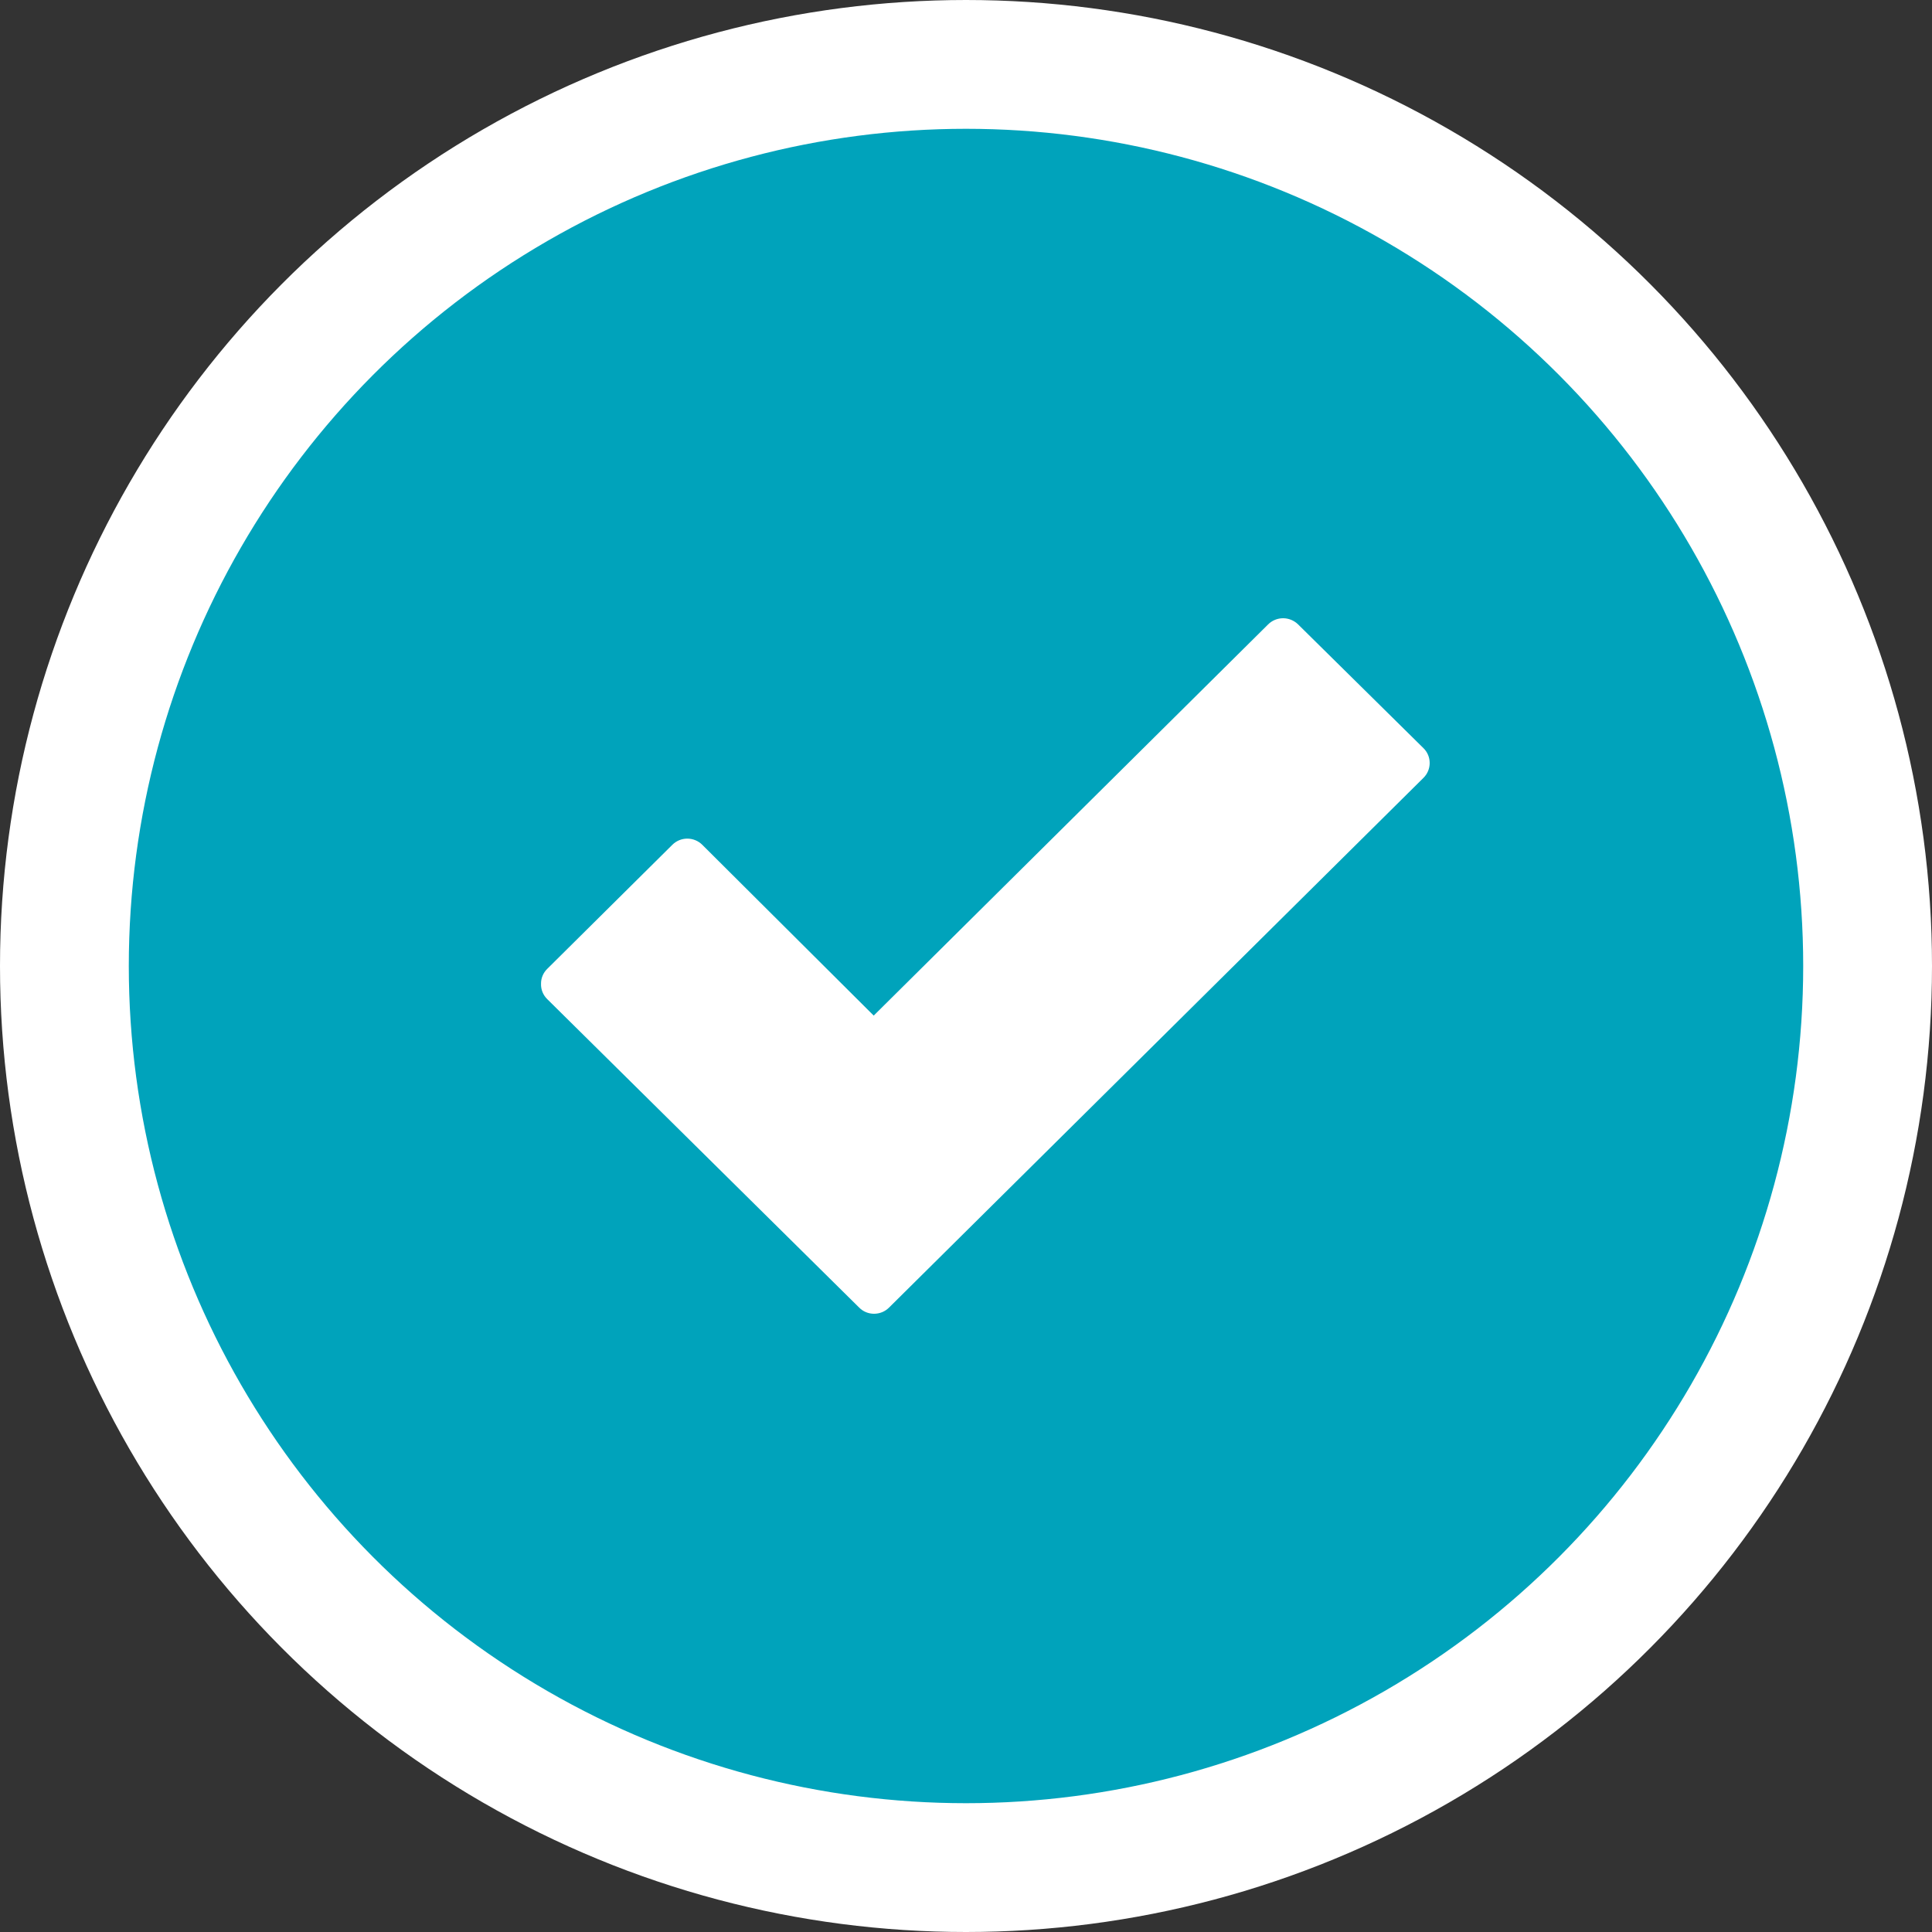
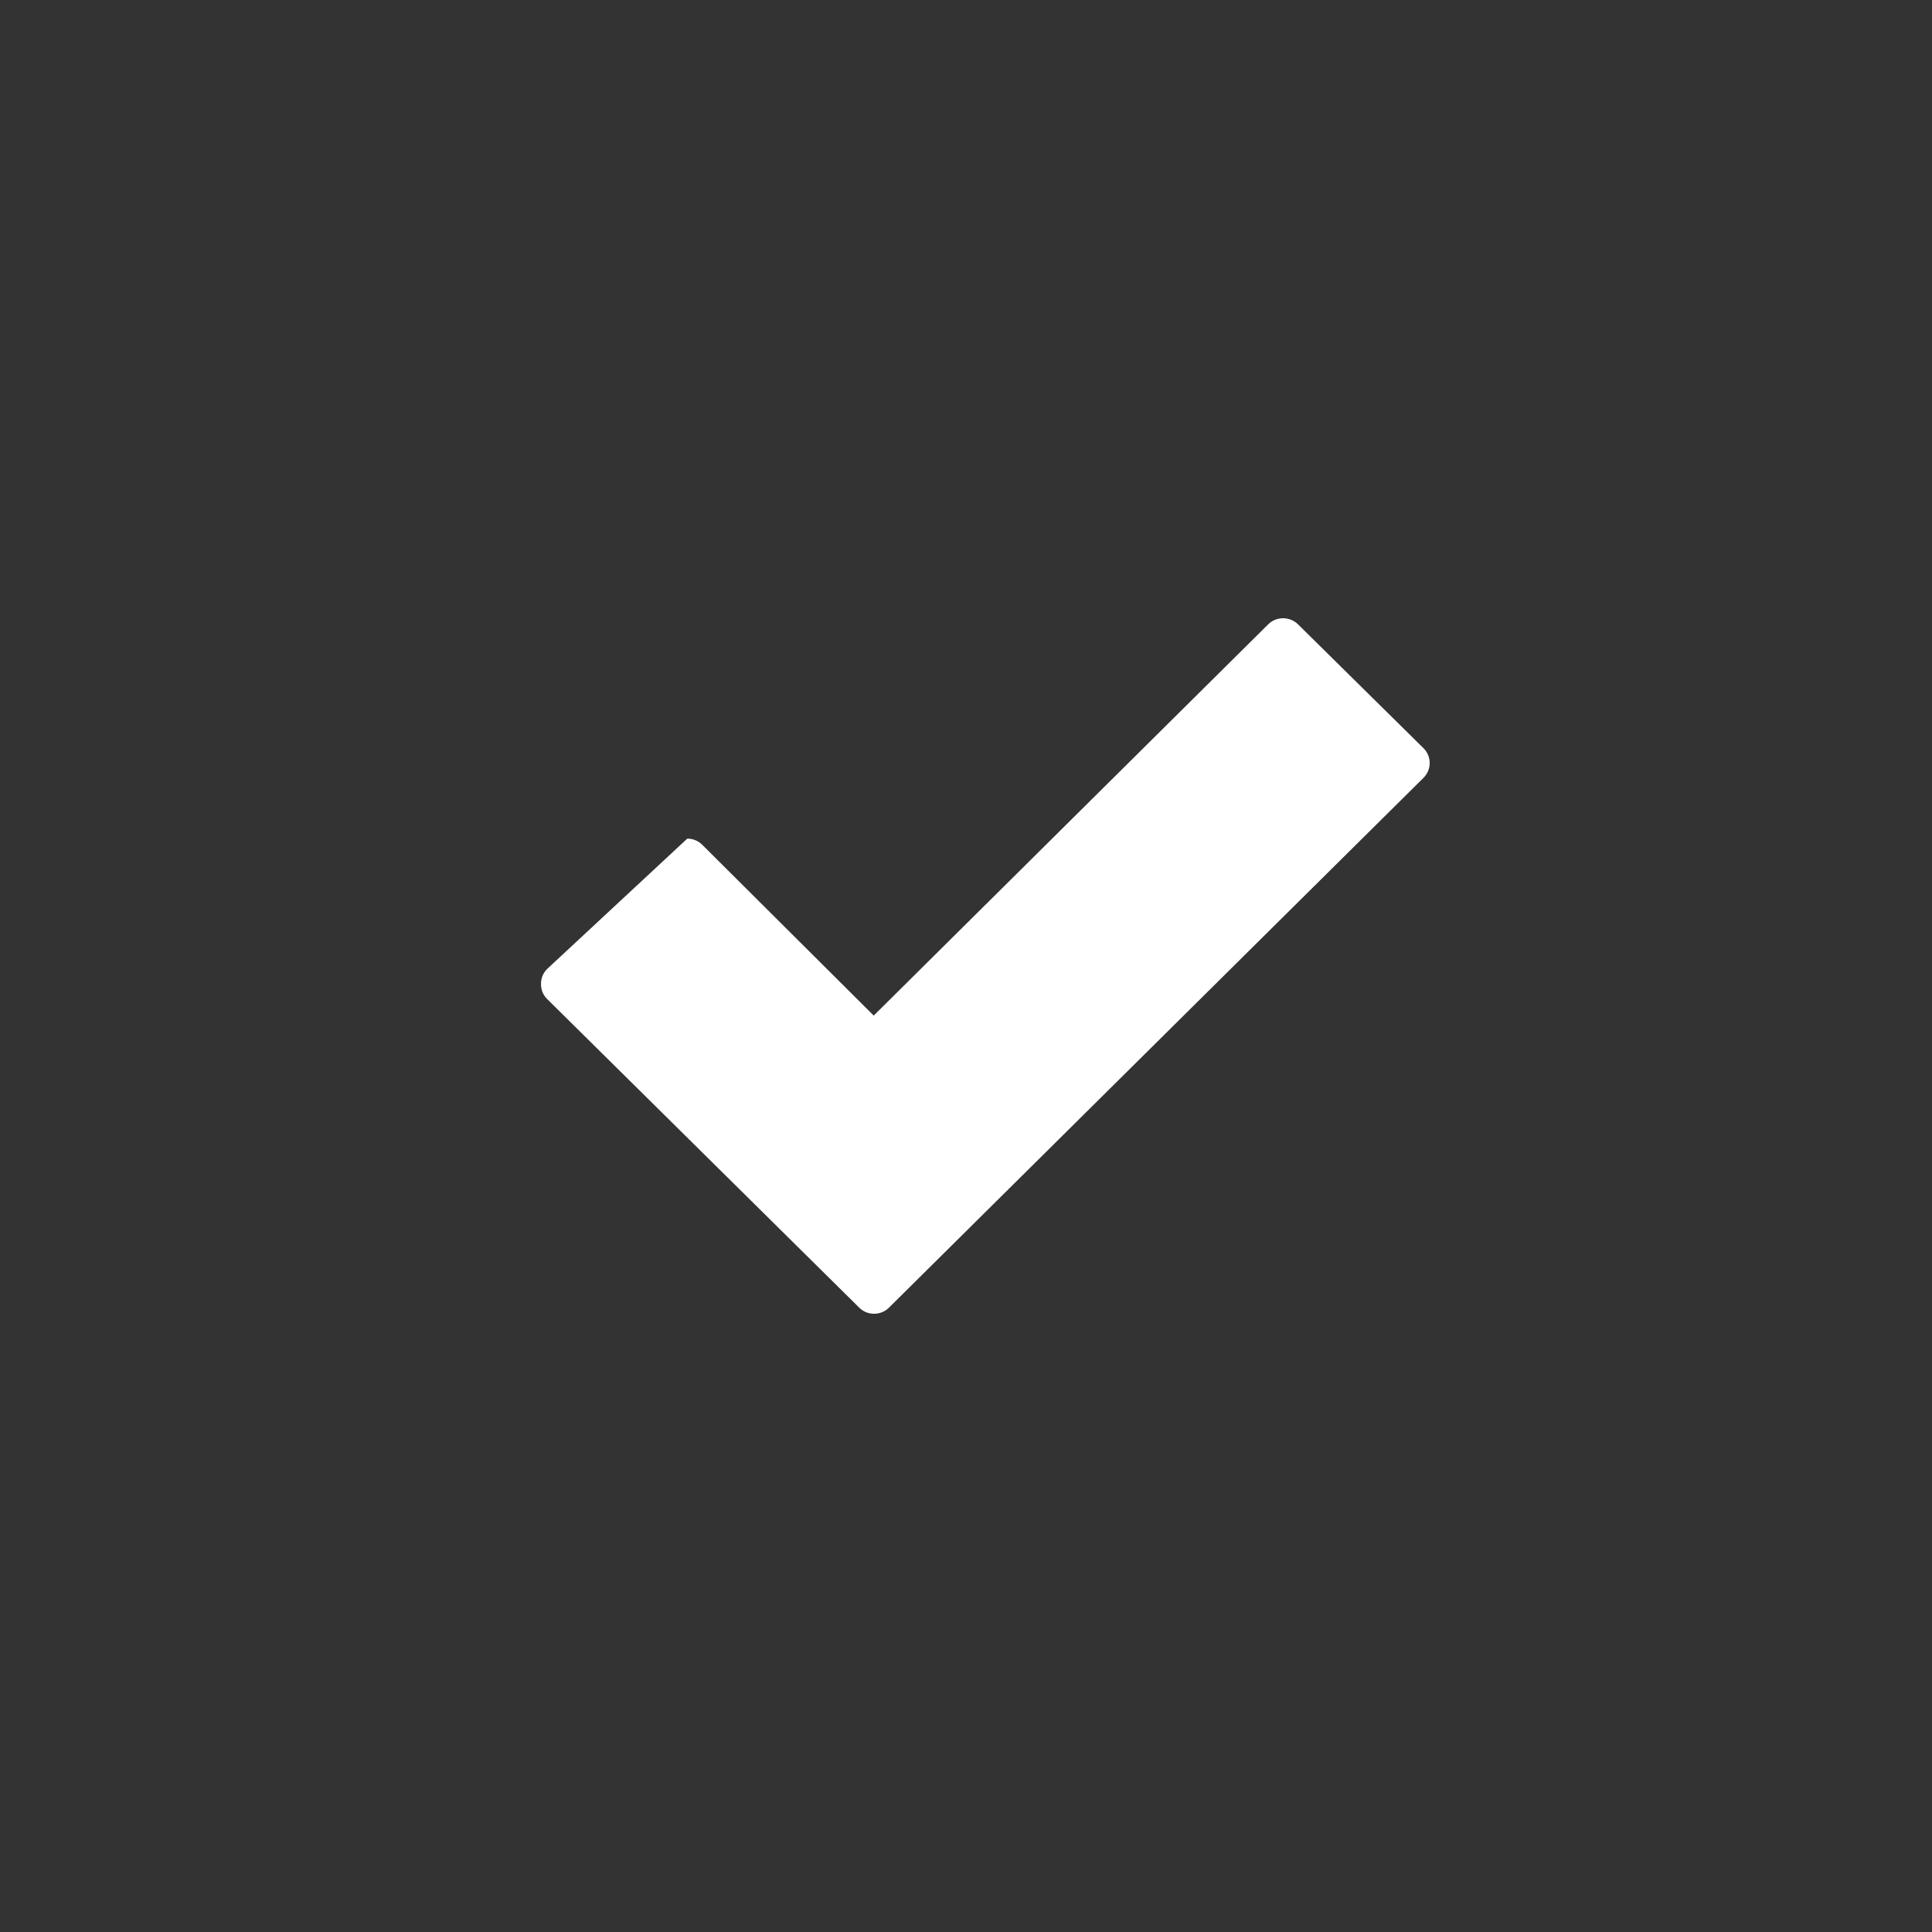
<svg xmlns="http://www.w3.org/2000/svg" width="30" height="30" viewBox="0 0 30 30" fill="none">
  <rect x="0" y="0" width="30" height="30" fill="#333333" stroke="none" />
-   <circle cx="15" cy="15" r="14" fill="#00A3BB" stroke="white" stroke-width="2" />
-   <path d="M13.341 20.304C13.402 20.366 13.485 20.4 13.572 20.4C13.66 20.4 13.743 20.366 13.805 20.304L22.104 12.078C22.166 12.017 22.2 11.934 22.2 11.848C22.2 11.761 22.166 11.679 22.104 11.618L20.157 9.696C20.095 9.635 20.011 9.6 19.924 9.6C19.836 9.6 19.752 9.635 19.691 9.696L13.567 15.77L10.905 13.118C10.844 13.057 10.76 13.022 10.672 13.022C10.585 13.022 10.501 13.057 10.44 13.118L8.497 15.045C8.435 15.106 8.4 15.189 8.401 15.276C8.398 15.365 8.433 15.451 8.497 15.514L13.341 20.304Z" fill="white" />
+   <path d="M13.341 20.304C13.402 20.366 13.485 20.4 13.572 20.4C13.66 20.4 13.743 20.366 13.805 20.304L22.104 12.078C22.166 12.017 22.2 11.934 22.2 11.848C22.2 11.761 22.166 11.679 22.104 11.618L20.157 9.696C20.095 9.635 20.011 9.6 19.924 9.6C19.836 9.6 19.752 9.635 19.691 9.696L13.567 15.77L10.905 13.118C10.844 13.057 10.76 13.022 10.672 13.022L8.497 15.045C8.435 15.106 8.4 15.189 8.401 15.276C8.398 15.365 8.433 15.451 8.497 15.514L13.341 20.304Z" fill="white" />
</svg>